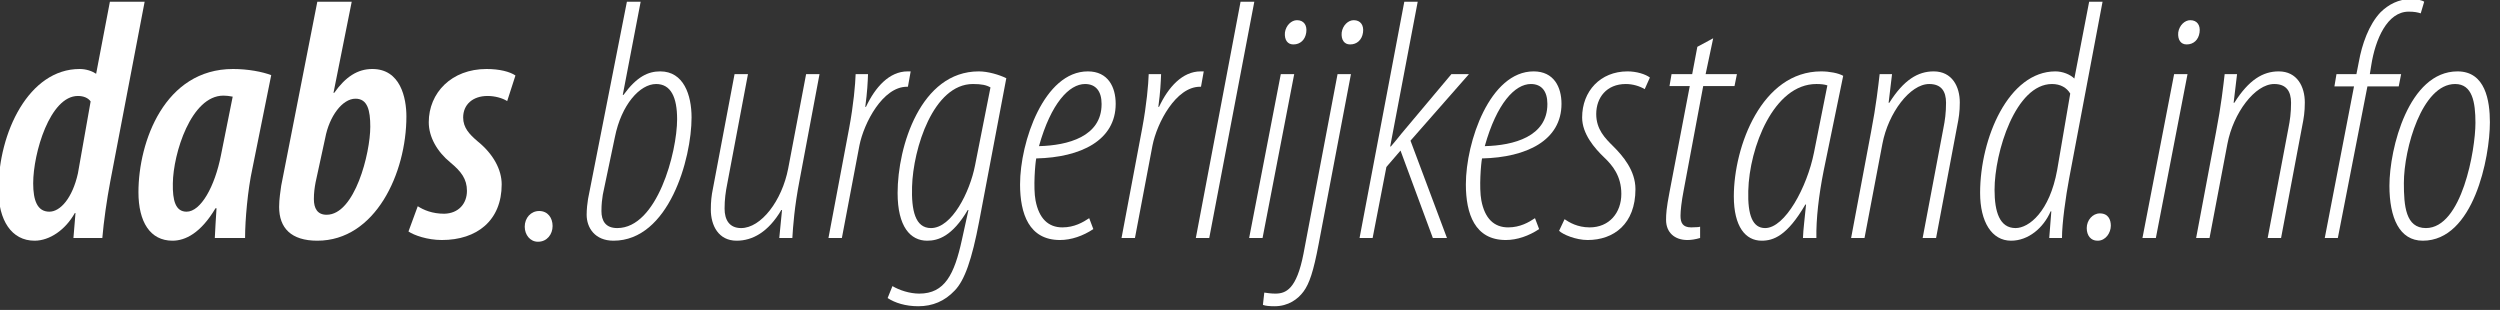
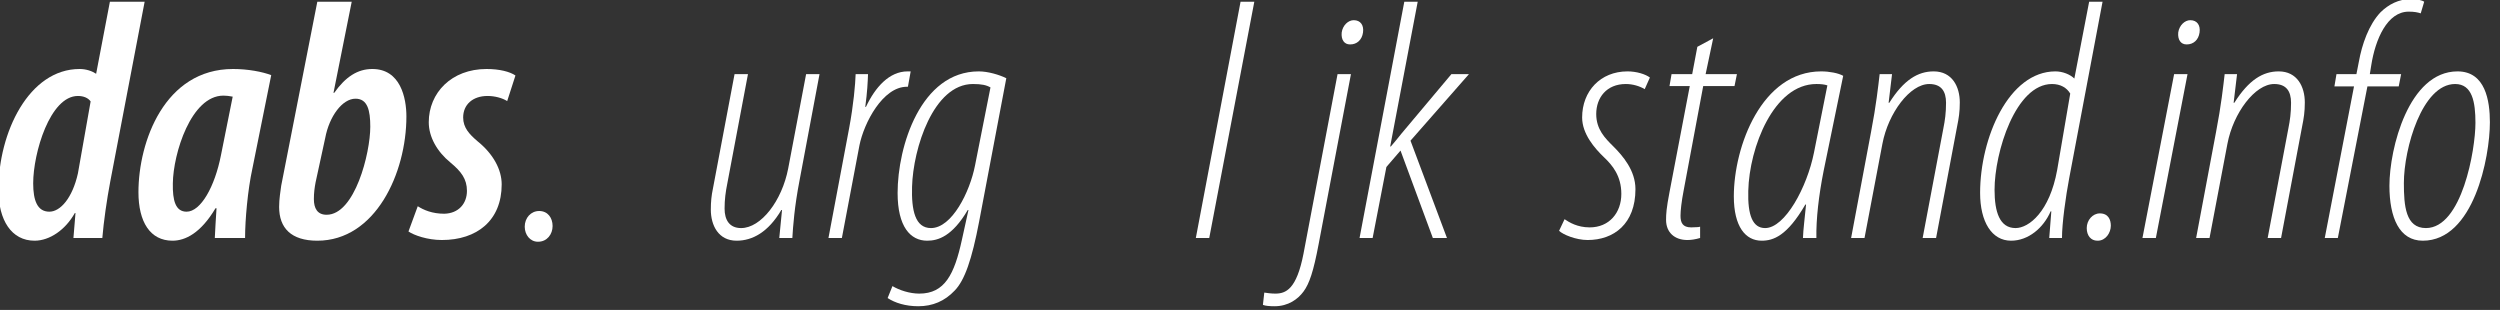
<svg xmlns="http://www.w3.org/2000/svg" width="100%" height="100%" viewBox="0 0 363 45" version="1.1" xml:space="preserve" style="fill-rule:evenodd;clip-rule:evenodd;stroke-linejoin:round;stroke-miterlimit:2;">
  <rect x="0" y="0" width="363" height="45" fill="#333333" stroke="none" />
  <g transform="matrix(1,0,0,1,-114.477,-0.5)">
    <g id="dark" transform="matrix(0.398,0,0,0.051,-93.346,-15.8)">
      <path d="M562.26,324.591L557.241,529.654C555.735,521.879 553.601,516.048 551.217,516.048C532.77,516.048 521.601,695.843 521.601,860.088C521.601,946.583 526.37,1004.89 534.778,1004.89C540.299,1004.89 546.072,973.795 549.46,926.174L549.711,926.174L548.958,997.12L559.499,997.12C560.001,950.471 561.131,888.272 562.386,836.763L574.935,324.591L562.26,324.591ZM550.589,813.438C548.582,883.412 544.189,922.287 540.174,922.287C535.781,922.287 534.276,890.215 534.276,841.622C534.276,755.126 540.425,592.825 550.589,592.825C552.723,592.825 554.354,598.657 555.233,608.375L550.589,813.438Z" style="fill:white;fill-rule:nonzero;" />
      <path d="M611.578,997.12C611.578,944.64 612.582,859.116 614.214,800.804L621.116,533.542C617.853,523.823 612.582,516.048 607.186,516.048C582.213,516.048 572.676,723.055 572.676,866.891C572.676,951.443 576.943,1004.89 585.1,1004.89C589.743,1004.89 595.39,983.514 600.786,912.568L601.163,912.568C600.912,945.611 600.661,970.88 600.535,997.12L611.578,997.12ZM602.794,760.958C600.535,851.341 595.39,922.287 590.245,922.287C586.229,922.287 585.1,891.187 585.225,841.622C585.351,757.07 591.876,591.854 603.672,591.854C604.676,591.854 605.806,592.825 607.061,594.769L602.794,760.958Z" style="fill:white;fill-rule:nonzero;" />
      <path d="M637.932,324.591L624.755,848.425C624.504,863.003 624.002,886.328 624.002,908.681C624.002,968.936 628.394,1004.89 637.932,1004.89C659.14,1004.89 670.434,812.466 670.434,651.137C670.434,598.657 668.301,516.048 658.01,516.048C652.614,516.048 648.222,538.401 644.081,584.079L643.83,584.079L650.481,324.591L637.932,324.591ZM640.818,712.364C642.324,650.165 647.093,600.6 651.861,600.6C656.254,600.6 657.257,633.644 657.257,680.293C657.257,756.098 651.61,931.034 641.32,931.034C637.932,931.034 636.677,912.568 636.677,886.328C636.677,868.834 636.928,854.256 637.304,838.707L640.818,712.364Z" style="fill:white;fill-rule:nonzero;" />
      <path d="M671.187,978.655C673.195,989.345 678.089,1002.95 683.36,1002.95C696.16,1002.95 705.195,947.555 705.195,844.538C705.195,802.748 702.184,758.042 696.285,721.111C693.399,701.674 691.14,683.209 691.14,654.053C691.14,618.094 694.529,592.825 700.05,592.825C702.685,592.825 705.446,598.657 707.203,607.403L710.215,534.514C708.207,523.823 704.442,516.048 699.674,516.048C686.874,516.048 678.591,584.079 678.591,667.659C678.591,709.449 681.603,751.239 686.497,782.339C690.387,807.607 692.521,828.988 692.521,863.003C692.521,898.962 689.509,927.146 684.238,928.118C679.846,928.118 676.709,917.427 674.575,906.737L671.187,978.655Z" style="fill:white;fill-rule:nonzero;" />
      <path d="M718.497,1007.81C721.76,1007.81 723.768,986.43 723.768,963.105C723.768,939.78 722.011,920.343 718.874,920.343C715.862,920.343 713.603,939.78 713.603,965.049C713.603,988.373 715.611,1007.81 718.372,1007.81L718.497,1007.81Z" style="fill:white;fill-rule:nonzero;" />
-       <path d="M750.874,324.591L736.694,886.328C736.443,897.99 736.192,915.484 736.192,931.034C736.192,967.964 739.204,1004.89 745.98,1004.89C766.184,1004.89 774.467,771.648 774.467,654.053C774.467,589.91 771.58,522.851 763.047,522.851C758.655,522.851 754.514,537.429 749.619,589.91L749.368,589.91L755.894,324.591L750.874,324.591ZM746.482,710.421C748.866,617.122 755.643,558.81 761.541,558.81C766.937,558.81 769.196,596.713 769.196,658.912C769.196,753.183 761.918,968.936 747.361,968.936C743.094,968.936 741.588,948.527 741.588,920.343C741.588,899.934 741.839,886.328 742.09,873.694L746.482,710.421Z" style="fill:white;fill-rule:nonzero;" />
      <path d="M816.256,530.626L809.73,798.86C807.471,891.187 799.816,968.936 792.538,968.936C788.271,968.936 786.514,945.611 786.514,913.54C786.514,887.3 786.89,865.919 787.518,841.622L795.047,530.626L790.153,530.626L782.247,857.172C781.745,875.637 781.494,893.131 781.494,916.456C781.494,961.161 784.255,1004.89 790.906,1004.89C796.679,1004.89 802.451,980.598 807.22,917.427L807.471,917.427L806.467,997.12L811.236,997.12C811.487,964.077 811.989,908.681 813.871,832.875L821.15,530.626L816.256,530.626Z" style="fill:white;fill-rule:nonzero;" />
      <path d="M829.307,997.12L835.707,733.745C837.338,669.603 844.24,566.585 853.025,566.585L853.401,566.585L854.405,522.851L853.276,522.851C846.625,522.851 841.479,567.557 838.091,623.925L837.84,623.925C838.593,580.191 838.719,554.923 838.844,530.626L834.326,530.626C834.201,559.782 833.573,617.122 831.942,685.152L824.412,997.12L829.307,997.12Z" style="fill:white;fill-rule:nonzero;" />
      <path d="M845.997,1168.17C848.632,1181.77 852.523,1191.49 857.166,1191.49C862.436,1191.49 866.829,1176.91 870.468,1146.79C874.107,1117.63 876.743,1058.35 879.378,950.471L889.292,542.289C886.782,532.57 882.641,522.851 879.252,522.851C858.044,522.851 849.636,736.661 849.636,868.834C849.636,965.049 854.28,1004.89 860.429,1004.89C864.444,1004.89 869.59,992.261 875.237,917.427L875.488,917.427L873.103,1001.98C870.342,1101.11 866.829,1155.53 857.542,1155.53C854.029,1155.53 850.264,1145.82 847.754,1134.15L845.997,1168.17ZM877.872,791.085C875.99,865.919 869.464,968.936 861.809,968.936C856.036,968.936 854.656,918.399 854.907,851.341C855.283,742.492 862.687,558.81 877.119,558.81C880.256,558.81 882.013,561.726 883.519,568.529L877.872,791.085Z" style="fill:white;fill-rule:nonzero;" />
-       <path d="M919.535,940.752C917.276,952.414 914.139,966.992 909.747,966.992C904.602,966.992 901.213,941.724 899.959,890.215C899.08,854.256 899.833,784.282 900.21,770.676C916.523,767.761 929.198,719.168 929.198,615.178C929.198,567.557 926.437,522.851 919.033,522.851C903.096,522.851 894.311,723.055 894.311,844.538C894.311,928.118 897.574,1002.95 908.868,1002.95C913.01,1002.95 917.276,991.289 921.041,971.852L919.535,940.752ZM924.053,616.15C924.053,708.477 911.755,733.745 901.213,735.689C905.606,613.235 912.257,558.81 918.029,558.81C921.92,558.81 924.053,579.219 924.053,615.178L924.053,616.15Z" style="fill:white;fill-rule:nonzero;" />
-       <path d="M936.226,997.12L942.626,733.745C944.257,669.603 951.159,566.585 959.944,566.585L960.32,566.585L961.324,522.851L960.195,522.851C953.544,522.851 948.398,567.557 945.01,623.925L944.759,623.925C945.512,580.191 945.638,554.923 945.763,530.626L941.245,530.626C941.12,559.782 940.492,617.122 938.861,685.152L931.331,997.12L936.226,997.12Z" style="fill:white;fill-rule:nonzero;" />
      <path d="M963.332,997.12L979.771,324.591L974.752,324.591L958.438,997.12L963.332,997.12Z" style="fill:white;fill-rule:nonzero;" />
-       <path d="M982.783,997.12L994.328,530.626L989.434,530.626L977.889,997.12L982.783,997.12ZM994.077,446.074C996.462,446.074 998.344,433.44 998.721,412.059C999.097,391.65 997.842,377.072 995.332,377.072C993.324,377.072 991.317,391.65 990.94,412.059C990.689,433.44 991.944,446.074 993.952,446.074L994.077,446.074Z" style="fill:white;fill-rule:nonzero;" />
      <path d="M1010.14,530.626L997.717,1041.83C995.207,1142.9 991.317,1155.53 987.426,1155.53C985.795,1155.53 984.289,1153.59 983.411,1152.62L982.909,1187.61C983.787,1190.52 985.418,1191.49 987.175,1191.49C992.195,1191.49 995.709,1171.08 997.717,1149.7C999.85,1127.35 1001.36,1092.36 1003.24,1014.61L1015.03,530.626L1010.14,530.626ZM1014.78,446.074C1017.17,446.074 1019.05,433.44 1019.43,412.059C1019.8,391.65 1018.55,377.072 1016.04,377.072C1014.03,377.072 1012.02,391.65 1011.65,412.059C1011.39,433.44 1012.65,446.074 1014.66,446.074L1014.78,446.074Z" style="fill:white;fill-rule:nonzero;" />
      <path d="M1022.94,997.12L1027.96,794.973L1033.11,748.323L1044.9,997.12L1050.05,997.12L1036.75,720.139L1058.08,530.626L1051.68,530.626L1033.48,699.73C1032.73,707.505 1030.85,724.999 1029.59,736.661L1029.34,736.661L1039.38,324.591L1034.49,324.591L1018.17,997.12L1022.94,997.12Z" style="fill:white;fill-rule:nonzero;" />
-       <path d="M1082.17,940.752C1079.91,952.414 1076.78,966.992 1072.38,966.992C1067.24,966.992 1063.85,941.724 1062.6,890.215C1061.72,854.256 1062.47,784.282 1062.85,770.676C1079.16,767.761 1091.84,719.168 1091.84,615.178C1091.84,567.557 1089.08,522.851 1081.67,522.851C1065.73,522.851 1056.95,723.055 1056.95,844.538C1056.95,928.118 1060.21,1002.95 1071.51,1002.95C1075.65,1002.95 1079.91,991.289 1083.68,971.852L1082.17,940.752ZM1086.69,616.15C1086.69,708.477 1074.39,733.745 1063.85,735.689C1068.24,613.235 1074.89,558.81 1080.67,558.81C1084.56,558.81 1086.69,579.219 1086.69,615.178L1086.69,616.15Z" style="fill:white;fill-rule:nonzero;" />
      <path d="M1090.96,976.711C1092.34,987.402 1097.11,1002.95 1101.37,1002.95C1110.91,1002.95 1118.82,957.274 1118.82,858.144C1118.82,804.691 1114.17,762.901 1110.66,735.689C1107.77,713.336 1104.51,688.068 1104.51,644.334C1104.51,597.685 1108.28,558.81 1115.3,558.81C1117.81,558.81 1120.32,564.641 1122.2,573.388L1124.09,540.345C1122.45,530.626 1119.19,522.851 1115.93,522.851C1106.02,522.851 1099.37,579.219 1099.37,654.053C1099.37,700.702 1103.88,741.52 1107.4,767.761C1110.41,790.113 1113.67,820.241 1113.67,871.75C1113.67,925.202 1109.28,966.992 1102.13,966.992C1097.61,966.992 1094.6,952.414 1092.96,943.668L1090.96,976.711Z" style="fill:white;fill-rule:nonzero;" />
      <path d="M1141.4,452.877L1139.52,530.626L1131.99,530.626L1131.24,564.641L1138.64,564.641L1131.24,866.891C1130.11,912.568 1129.99,929.09 1129.99,945.611C1129.99,981.57 1133.12,1002.95 1137.77,1002.95C1139.15,1002.95 1140.78,1001.01 1142.41,997.12L1142.41,965.049C1141.66,966.992 1140.9,966.021 1139.15,966.992C1136.01,966.992 1135.26,953.386 1135.26,933.949C1135.26,919.371 1135.63,893.131 1136.38,863.003L1143.54,564.641L1154.96,564.641L1155.84,530.626L1144.42,530.626L1147.18,428.581L1141.4,452.877Z" style="fill:white;fill-rule:nonzero;" />
      <path d="M1184.83,997.12C1184.7,943.668 1185.7,875.637 1187.46,806.635L1194.61,535.486C1192.86,527.711 1189.59,522.851 1186.58,522.851C1164.87,522.851 1154.71,736.661 1154.71,878.553C1154.71,965.049 1158.97,1004.89 1164.87,1004.89C1169.14,1004.89 1174.16,991.289 1180.81,901.878L1181.06,901.878C1180.56,943.668 1180.06,969.908 1179.93,997.12L1184.83,997.12ZM1183.95,754.155C1181.44,852.313 1173.4,968.936 1166.13,968.936C1161.61,968.936 1159.73,932.977 1159.98,863.003C1160.35,739.577 1169.26,558.81 1184.83,558.81C1186.46,558.81 1187.71,559.782 1188.84,562.698L1183.95,754.155Z" style="fill:white;fill-rule:nonzero;" />
      <path d="M1202.39,997.12L1208.92,728.886C1211.05,641.419 1218.96,558.81 1225.99,558.81C1230.38,558.81 1232.13,579.219 1232.13,612.263C1232.13,640.447 1231.76,661.828 1231.13,686.124L1223.6,997.12L1228.5,997.12L1236.15,680.293C1236.78,655.996 1237.15,638.503 1237.15,611.291C1237.15,566.585 1234.39,522.851 1227.62,522.851C1221.85,522.851 1216.7,547.148 1211.43,612.263L1211.18,612.263L1212.43,530.626L1207.91,530.626C1207.41,563.67 1206.66,619.066 1204.78,694.871L1197.5,997.12L1202.39,997.12Z" style="fill:white;fill-rule:nonzero;" />
      <path d="M1284.34,324.591L1278.94,543.26C1277.44,531.598 1274.68,522.851 1272.04,522.851C1254.98,522.851 1244.56,712.364 1244.56,868.834C1244.56,951.443 1248.83,1004.89 1255.85,1004.89C1262.13,1004.89 1267.65,968.936 1270.29,921.315L1270.54,921.315L1269.78,997.12L1274.43,997.12C1274.43,955.33 1275.81,878.553 1277.06,827.044L1289.23,324.591L1284.34,324.591ZM1272.67,803.72C1269.91,922.287 1262.38,968.936 1257.49,968.936C1251.71,968.936 1249.83,923.259 1249.83,860.088C1249.83,753.183 1257.49,558.81 1270.79,558.81C1273.92,558.81 1276.18,569.501 1277.44,586.022L1272.67,803.72Z" style="fill:white;fill-rule:nonzero;" />
      <path d="M1287.48,1004.89C1290.36,1004.89 1292.25,982.542 1292.25,962.133C1292.25,945.611 1291.37,927.146 1288.23,927.146C1285.6,927.146 1283.46,946.583 1283.46,968.936C1283.46,990.317 1284.97,1004.89 1287.35,1004.89L1287.48,1004.89Z" style="fill:white;fill-rule:nonzero;" />
      <path d="M1308.68,997.12L1320.23,530.626L1315.34,530.626L1303.79,997.12L1308.68,997.12ZM1319.98,446.074C1322.36,446.074 1324.25,433.44 1324.62,412.059C1325,391.65 1323.74,377.072 1321.23,377.072C1319.23,377.072 1317.22,391.65 1316.84,412.059C1316.59,433.44 1317.85,446.074 1319.85,446.074L1319.98,446.074Z" style="fill:white;fill-rule:nonzero;" />
      <path d="M1328.26,997.12L1334.79,728.886C1336.92,641.419 1344.83,558.81 1351.85,558.81C1356.25,558.81 1358,579.219 1358,612.263C1358,640.447 1357.63,661.828 1357,686.124L1349.47,997.12L1354.36,997.12L1362.02,680.293C1362.65,655.996 1363.02,638.503 1363.02,611.291C1363.02,566.585 1360.26,522.851 1353.49,522.851C1347.71,522.851 1342.57,547.148 1337.3,612.263L1337.05,612.263L1338.3,530.626L1333.78,530.626C1333.28,563.67 1332.53,619.066 1330.65,694.871L1323.37,997.12L1328.26,997.12Z" style="fill:white;fill-rule:nonzero;" />
      <path d="M1375.07,997.12L1385.86,565.613L1397.28,565.613L1398.16,530.626L1386.74,530.626L1387.24,506.33C1388.75,430.524 1393.14,352.775 1400.92,352.775C1402.93,352.775 1404.18,354.719 1405.31,357.635L1406.57,324.591C1405.94,320.704 1403.93,316.817 1401.8,316.817C1397.28,316.817 1393.52,332.366 1390.63,354.719C1386.37,389.706 1383.86,446.074 1382.73,495.639L1381.85,530.626L1374.57,530.626L1373.82,565.613L1380.97,565.613L1370.3,997.12L1375.07,997.12Z" style="fill:white;fill-rule:nonzero;" />
      <path d="M1418.74,522.851C1400.92,522.851 1393.89,742.492 1393.89,848.425C1393.89,939.78 1397.53,1004.89 1406.07,1004.89C1424.64,1004.89 1430.54,767.761 1430.54,667.659C1430.54,606.431 1428.91,522.851 1418.74,522.851ZM1417.86,558.81C1424.14,558.81 1425.27,610.319 1425.27,669.603C1425.27,745.408 1420.37,968.936 1407.2,968.936C1399.79,968.936 1399.16,905.765 1399.16,840.65C1399.16,742.492 1405.82,558.81 1417.86,558.81Z" style="fill:white;fill-rule:nonzero;" />
    </g>
  </g>
</svg>